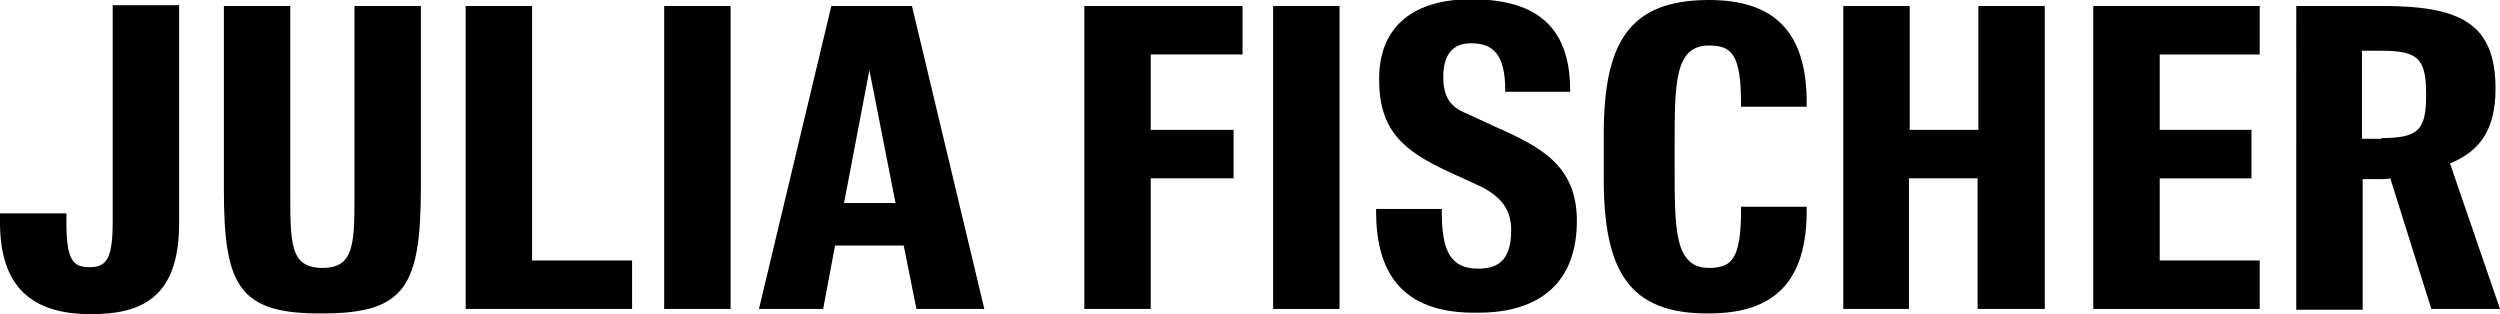
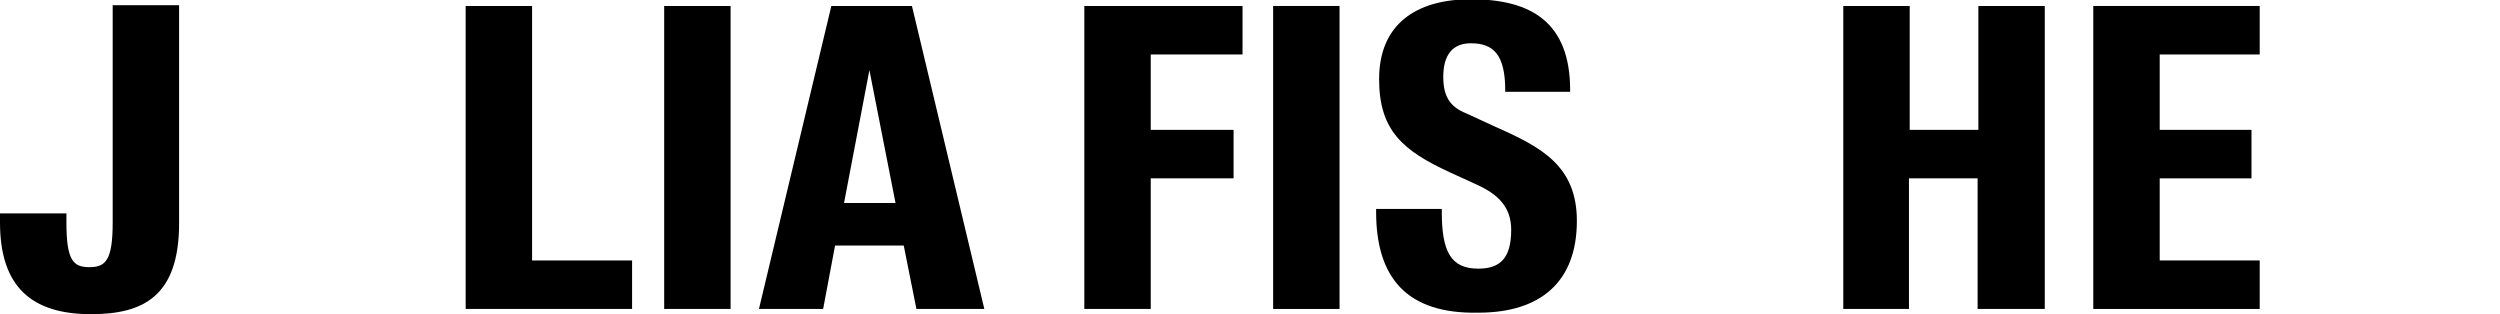
<svg xmlns="http://www.w3.org/2000/svg" version="1.1" id="Ebene_1" x="0px" y="0px" viewBox="0 0 335 42.1" style="enable-background:new 0 0 335 42.1;" xml:space="preserve">
  <g>
    <path d="M0,29.8v-1.2h8.9v1.2c0,5.1,0.9,6,3.1,6c2.2,0,3.1-1,3.1-6V0.7H24v29.2c0,9.8-4.8,12.2-11.8,12.2C4.2,42.1,0,38.4,0,29.8z" />
-     <path d="M30,25.4V0.8h8.9v24.6c0,7.1-0.1,10.5,4.3,10.5c4.4,0,4.3-3.4,4.3-10.5V0.8h8.9v24.1c0,13.4-2,17.1-13.2,17.1   C32,42.1,30,38.3,30,25.4z" />
    <path d="M62.4,0.8h8.9v34.1h13.4v6.5H62.4V0.8z" />
    <path d="M89,0.8h8.9v40.6H89V0.8z" />
    <path d="M111.4,0.8h10.8l9.7,40.6h-9.1l-1.7-8.5h-9.2l-1.6,8.5h-8.6L111.4,0.8z M113.1,27.2h6.9l-3.5-17.8L113.1,27.2z" />
    <path d="M145.3,0.8h21.2v6.5h-12.3v10.1h11.1v6.5h-11.1v17.5h-8.9V0.8z" />
    <path d="M170.6,0.8h8.9v40.6h-8.9V0.8z" />
    <path d="M184.4,28.4v-0.4h8.8v0.4c0,5.3,1.2,7.6,4.9,7.6c3,0,4.4-1.5,4.4-5.2c0-3.1-1.8-4.8-4.7-6.1l-3.5-1.6   c-6.3-2.9-9.5-5.6-9.5-12.5c0-7.3,4.9-10.7,12.3-10.7c8.1,0,13.3,3.1,13.3,12.2v0.2h-8.7v-0.2c0-4.8-1.6-6.3-4.6-6.3   c-2.5,0-3.7,1.6-3.7,4.5c0,2.5,0.8,4,3.1,4.9l3.9,1.8c6.1,2.7,10.9,5.2,10.9,12.6c0,8.2-4.9,12.3-13.2,12.3   C188.4,42.1,184.4,37.1,184.4,28.4z" />
-     <path d="M214.9,23.9v-5.8C214.9,5.8,218.2,0,229,0c8.7,0,13.1,4.2,13.1,13.8v0.5h-8.8v-0.4c0-6.7-1.3-7.8-4.3-7.8   c-4.6,0-4.6,5-4.6,13.6v2.6c0,8.5,0,13.6,4.6,13.6c3,0,4.3-1.1,4.3-7.8v-0.4h8.8v0.5c0,9.6-4.4,13.8-13.1,13.8   C218.2,42.1,214.9,36.2,214.9,23.9z" />
    <path d="M247,0.8h8.9v16.6h9.2V0.8h8.9v40.6H265V23.9h-9.2v17.5H247V0.8z" />
    <path d="M280.5,0.8h22.3v6.5h-13.4v10.1h12.3v6.5h-12.3v11h13.4v6.5h-22.3V0.8z" />
-     <path d="M320.3,23.9c-0.4,0.1-0.9,0.1-1.3,0.1h-2.4v17.5h-8.9V0.8h11.5c10.6,0,15.2,2.4,15.2,11.1c0,5.6-2.2,8.4-6.1,10l6.7,19.5   h-9.2L320.3,23.9z M319.1,18.5c5,0,6-1.1,6-5.8c0-4.8-1-5.9-6-5.9h-2.6v11.8H319.1z" />
  </g>
  <g>
</g>
  <g>
</g>
  <g>
</g>
  <g>
</g>
  <g>
</g>
  <g>
</g>
  <g>
</g>
  <g>
</g>
  <g>
</g>
  <g>
</g>
  <g>
</g>
  <g>
</g>
  <g>
</g>
  <g>
</g>
  <g>
</g>
</svg>